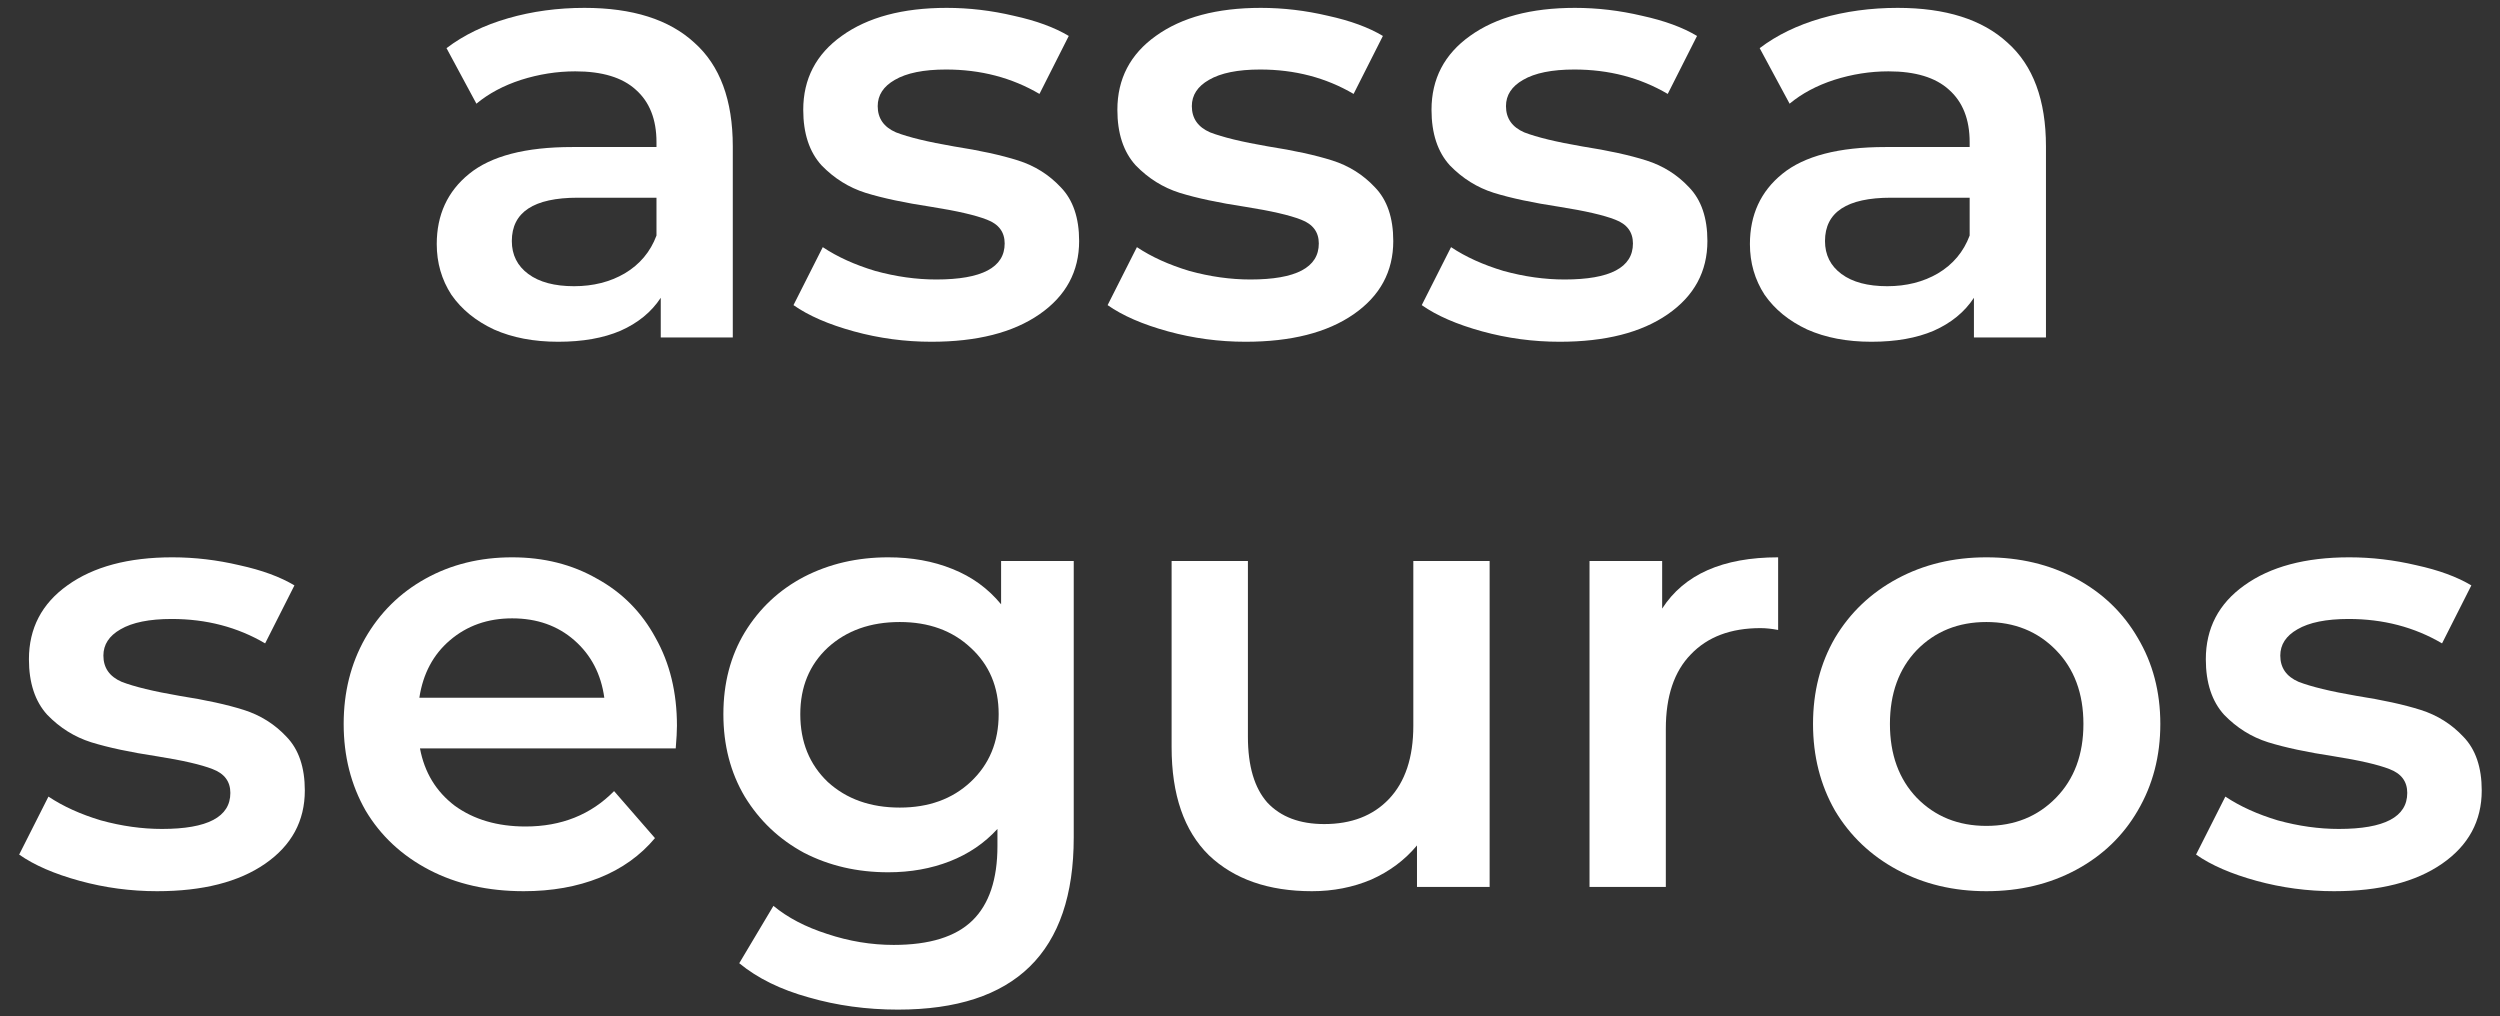
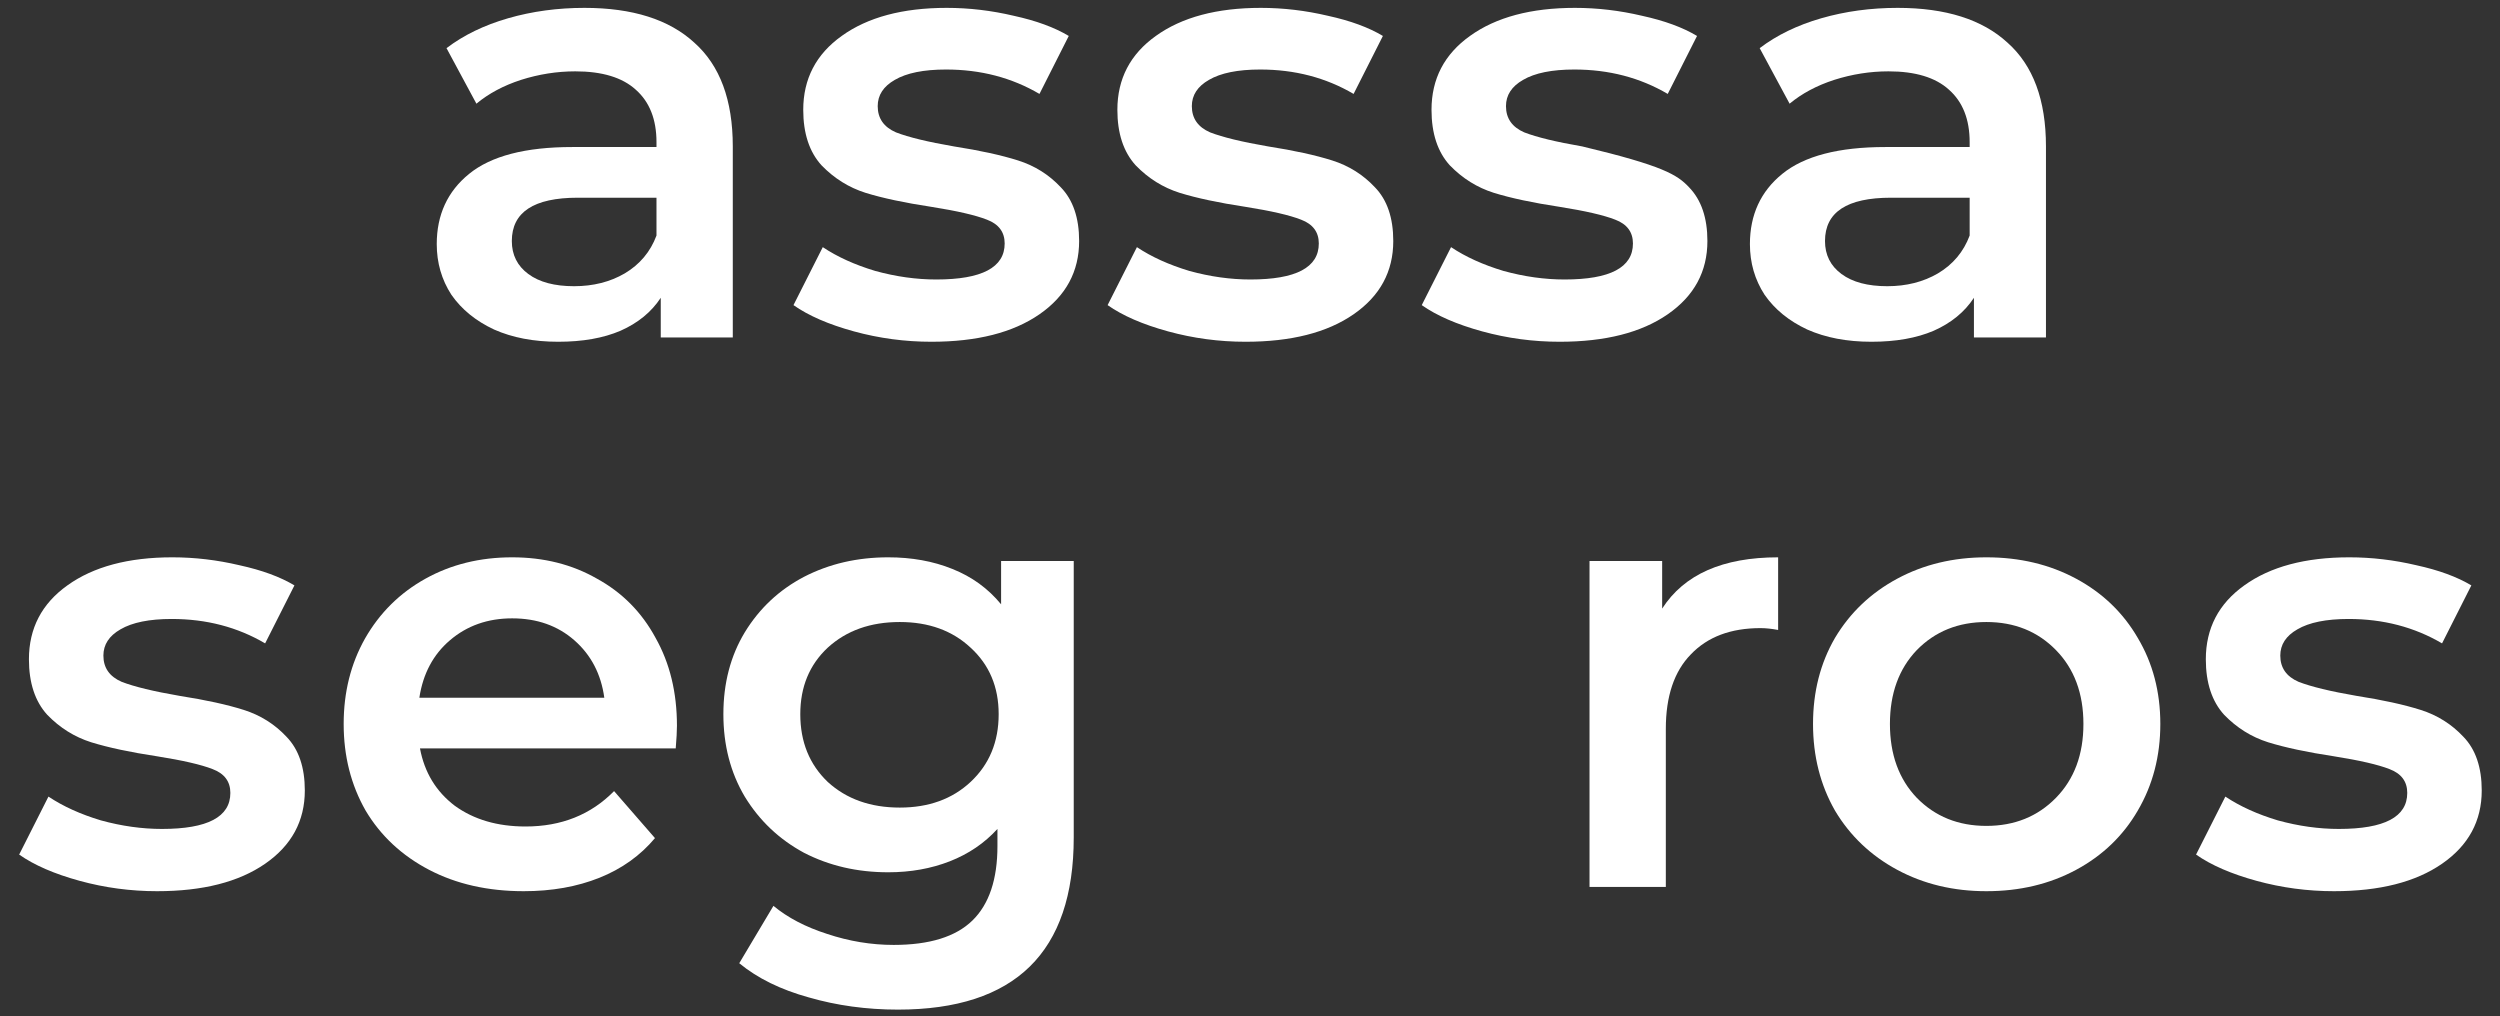
<svg xmlns="http://www.w3.org/2000/svg" width="182" height="74" viewBox="0 0 182 74" fill="none">
  <rect x="0" y="0" width="182" height="74" fill="#333333" stroke="none" />
  <path d="M169.916 64.879C167.99 64.879 166.109 64.628 164.272 64.124C162.436 63.62 160.969 62.984 159.873 62.213L162.006 57.992C163.073 58.703 164.347 59.281 165.828 59.725C167.339 60.14 168.82 60.347 170.271 60.347C173.589 60.347 175.248 59.473 175.248 57.725C175.248 56.896 174.819 56.318 173.96 55.992C173.13 55.666 171.782 55.355 169.916 55.059C167.961 54.763 166.361 54.422 165.117 54.037C163.902 53.652 162.836 52.985 161.917 52.037C161.029 51.06 160.584 49.712 160.584 47.994C160.584 45.742 161.517 43.95 163.384 42.617C165.28 41.254 167.827 40.573 171.027 40.573C172.656 40.573 174.285 40.765 175.915 41.15C177.544 41.506 178.877 41.995 179.914 42.617L177.781 46.838C175.767 45.653 173.5 45.061 170.982 45.061C169.353 45.061 168.109 45.313 167.25 45.816C166.42 46.29 166.005 46.927 166.005 47.727C166.005 48.616 166.45 49.253 167.339 49.638C168.257 49.993 169.664 50.334 171.56 50.66C173.456 50.956 175.011 51.297 176.226 51.682C177.44 52.067 178.477 52.719 179.336 53.637C180.225 54.555 180.67 55.859 180.67 57.547C180.67 59.769 179.707 61.547 177.781 62.88C175.856 64.213 173.234 64.879 169.916 64.879Z" fill="white" />
  <path d="M144.608 64.879C142.208 64.879 140.046 64.361 138.12 63.324C136.195 62.287 134.684 60.851 133.588 59.014C132.521 57.148 131.988 55.044 131.988 52.704C131.988 50.364 132.521 48.275 133.588 46.438C134.684 44.602 136.195 43.165 138.12 42.128C140.046 41.091 142.208 40.573 144.608 40.573C147.037 40.573 149.214 41.091 151.14 42.128C153.066 43.165 154.562 44.602 155.628 46.438C156.724 48.275 157.272 50.364 157.272 52.704C157.272 55.044 156.724 57.148 155.628 59.014C154.562 60.851 153.066 62.287 151.14 63.324C149.214 64.361 147.037 64.879 144.608 64.879ZM144.608 60.125C146.652 60.125 148.341 59.444 149.674 58.081C151.007 56.718 151.673 54.926 151.673 52.704C151.673 50.482 151.007 48.69 149.674 47.327C148.341 45.964 146.652 45.283 144.608 45.283C142.564 45.283 140.875 45.964 139.542 47.327C138.239 48.69 137.587 50.482 137.587 52.704C137.587 54.926 138.239 56.718 139.542 58.081C140.875 59.444 142.564 60.125 144.608 60.125Z" fill="white" />
  <path d="M121.005 44.305C122.605 41.817 125.419 40.573 129.448 40.573V45.861C128.974 45.772 128.545 45.727 128.159 45.727C125.997 45.727 124.308 46.364 123.094 47.638C121.879 48.882 121.272 50.69 121.272 53.059V64.569H115.717V40.839H121.005V44.305Z" fill="white" />
-   <path d="M108.445 40.839V64.569H103.157V61.547C102.268 62.613 101.157 63.443 99.824 64.035C98.491 64.598 97.054 64.879 95.513 64.879C92.344 64.879 89.841 64.006 88.004 62.258C86.197 60.48 85.293 57.859 85.293 54.392V40.839H90.848V53.637C90.848 55.77 91.322 57.37 92.27 58.436C93.247 59.473 94.625 59.992 96.402 59.992C98.387 59.992 99.957 59.384 101.113 58.17C102.298 56.925 102.89 55.148 102.89 52.837V40.839H108.445Z" fill="white" />
  <path d="M78.168 40.839V60.969C78.168 69.323 73.902 73.5 65.371 73.5C63.09 73.5 60.927 73.204 58.883 72.612C56.839 72.049 55.15 71.219 53.817 70.123L56.306 65.946C57.342 66.805 58.646 67.487 60.216 67.99C61.816 68.523 63.43 68.79 65.06 68.79C67.666 68.79 69.577 68.198 70.792 67.013C72.007 65.828 72.614 64.02 72.614 61.591V60.347C71.666 61.384 70.51 62.169 69.148 62.702C67.785 63.235 66.289 63.502 64.66 63.502C62.408 63.502 60.364 63.028 58.527 62.08C56.72 61.102 55.283 59.74 54.217 57.992C53.18 56.244 52.662 54.244 52.662 51.993C52.662 49.742 53.18 47.757 54.217 46.038C55.283 44.291 56.72 42.943 58.527 41.995C60.364 41.047 62.408 40.573 64.66 40.573C66.378 40.573 67.933 40.854 69.326 41.417C70.747 41.98 71.932 42.839 72.88 43.994V40.839H78.168ZM65.504 58.792C67.607 58.792 69.326 58.17 70.659 56.925C72.021 55.651 72.703 54.007 72.703 51.993C72.703 50.008 72.021 48.394 70.659 47.149C69.326 45.905 67.607 45.283 65.504 45.283C63.371 45.283 61.623 45.905 60.26 47.149C58.927 48.394 58.261 50.008 58.261 51.993C58.261 54.007 58.927 55.651 60.26 56.925C61.623 58.17 63.371 58.792 65.504 58.792Z" fill="white" />
  <path d="M49.282 52.837C49.282 53.222 49.252 53.77 49.193 54.481H30.574C30.9 56.229 31.744 57.622 33.107 58.658C34.499 59.666 36.217 60.169 38.261 60.169C40.868 60.169 43.016 59.31 44.705 57.592L47.682 61.014C46.615 62.287 45.267 63.25 43.638 63.902C42.009 64.554 40.172 64.879 38.128 64.879C35.521 64.879 33.225 64.361 31.24 63.324C29.255 62.287 27.715 60.851 26.619 59.014C25.552 57.148 25.019 55.044 25.019 52.704C25.019 50.393 25.538 48.319 26.574 46.483C27.641 44.617 29.107 43.165 30.974 42.128C32.84 41.091 34.943 40.573 37.284 40.573C39.594 40.573 41.653 41.091 43.46 42.128C45.297 43.135 46.719 44.572 47.726 46.438C48.763 48.275 49.282 50.408 49.282 52.837ZM37.284 45.016C35.506 45.016 33.995 45.55 32.751 46.616C31.537 47.653 30.796 49.045 30.529 50.793H43.993C43.757 49.075 43.031 47.683 41.816 46.616C40.602 45.55 39.091 45.016 37.284 45.016Z" fill="white" />
  <path d="M11.437 64.879C9.512 64.879 7.63 64.628 5.794 64.124C3.957 63.62 2.491 62.984 1.395 62.213L3.527 57.992C4.594 58.703 5.868 59.281 7.349 59.725C8.86 60.14 10.341 60.347 11.793 60.347C15.111 60.347 16.77 59.473 16.77 57.725C16.77 56.896 16.34 56.318 15.481 55.992C14.651 55.666 13.303 55.355 11.437 55.059C9.482 54.763 7.882 54.422 6.638 54.037C5.423 53.652 4.357 52.985 3.439 52.037C2.55 51.06 2.106 49.712 2.106 47.994C2.106 45.742 3.039 43.95 4.905 42.617C6.801 41.254 9.349 40.573 12.548 40.573C14.177 40.573 15.807 40.765 17.436 41.15C19.066 41.506 20.399 41.995 21.435 42.617L19.302 46.838C17.288 45.653 15.022 45.061 12.504 45.061C10.874 45.061 9.63 45.313 8.771 45.816C7.942 46.29 7.527 46.927 7.527 47.727C7.527 48.616 7.971 49.253 8.86 49.638C9.778 49.993 11.185 50.334 13.081 50.66C14.977 50.956 16.533 51.297 17.747 51.682C18.962 52.067 19.999 52.719 20.858 53.637C21.747 54.555 22.191 55.859 22.191 57.547C22.191 59.769 21.228 61.547 19.302 62.88C17.377 64.213 14.755 64.879 11.437 64.879Z" fill="white" />
  <path d="M138.148 0.573C141.644 0.573 144.31 1.417 146.147 3.106C148.013 4.765 148.946 7.283 148.946 10.66V24.569H143.702V21.68C143.021 22.717 142.044 23.517 140.77 24.08C139.525 24.613 138.015 24.88 136.237 24.88C134.46 24.88 132.904 24.583 131.571 23.991C130.238 23.369 129.201 22.524 128.461 21.458C127.75 20.362 127.394 19.132 127.394 17.77C127.394 15.637 128.179 13.933 129.749 12.659C131.349 11.356 133.852 10.704 137.259 10.704H143.391V10.349C143.391 8.69 142.888 7.416 141.881 6.527C140.903 5.639 139.437 5.194 137.481 5.194C136.148 5.194 134.83 5.402 133.527 5.816C132.253 6.231 131.171 6.809 130.283 7.549L128.105 3.506C129.35 2.558 130.846 1.832 132.593 1.328C134.341 0.825 136.193 0.573 138.148 0.573ZM137.393 20.836C138.785 20.836 140.014 20.525 141.081 19.903C142.177 19.251 142.947 18.333 143.391 17.148V14.393H137.659C134.46 14.393 132.86 15.444 132.86 17.547C132.86 18.555 133.26 19.355 134.06 19.947C134.86 20.54 135.971 20.836 137.393 20.836Z" fill="white" />
-   <path d="M113.546 24.88C111.62 24.88 109.739 24.628 107.902 24.124C106.066 23.62 104.599 22.984 103.503 22.213L105.636 17.992C106.703 18.703 107.976 19.28 109.458 19.725C110.968 20.14 112.45 20.347 113.901 20.347C117.219 20.347 118.878 19.473 118.878 17.725C118.878 16.896 118.449 16.318 117.589 15.992C116.76 15.666 115.412 15.355 113.546 15.059C111.591 14.763 109.991 14.422 108.747 14.037C107.532 13.652 106.466 12.985 105.547 12.037C104.658 11.06 104.214 9.712 104.214 7.994C104.214 5.742 105.147 3.95 107.014 2.617C108.91 1.254 111.457 0.573 114.657 0.573C116.286 0.573 117.915 0.765 119.545 1.15C121.174 1.506 122.507 1.995 123.544 2.617L121.411 6.838C119.397 5.653 117.13 5.061 114.612 5.061C112.983 5.061 111.739 5.313 110.88 5.816C110.05 6.29 109.635 6.927 109.635 7.727C109.635 8.616 110.08 9.253 110.968 9.638C111.887 9.993 113.294 10.334 115.19 10.66C117.086 10.956 118.641 11.297 119.856 11.682C121.07 12.067 122.107 12.719 122.966 13.637C123.855 14.555 124.299 15.859 124.299 17.547C124.299 19.769 123.337 21.547 121.411 22.88C119.485 24.213 116.864 24.88 113.546 24.88Z" fill="white" />
+   <path d="M113.546 24.88C111.62 24.88 109.739 24.628 107.902 24.124C106.066 23.62 104.599 22.984 103.503 22.213L105.636 17.992C106.703 18.703 107.976 19.28 109.458 19.725C110.968 20.14 112.45 20.347 113.901 20.347C117.219 20.347 118.878 19.473 118.878 17.725C118.878 16.896 118.449 16.318 117.589 15.992C116.76 15.666 115.412 15.355 113.546 15.059C111.591 14.763 109.991 14.422 108.747 14.037C107.532 13.652 106.466 12.985 105.547 12.037C104.658 11.06 104.214 9.712 104.214 7.994C104.214 5.742 105.147 3.95 107.014 2.617C108.91 1.254 111.457 0.573 114.657 0.573C116.286 0.573 117.915 0.765 119.545 1.15C121.174 1.506 122.507 1.995 123.544 2.617L121.411 6.838C119.397 5.653 117.13 5.061 114.612 5.061C112.983 5.061 111.739 5.313 110.88 5.816C110.05 6.29 109.635 6.927 109.635 7.727C109.635 8.616 110.08 9.253 110.968 9.638C111.887 9.993 113.294 10.334 115.19 10.66C121.07 12.067 122.107 12.719 122.966 13.637C123.855 14.555 124.299 15.859 124.299 17.547C124.299 19.769 123.337 21.547 121.411 22.88C119.485 24.213 116.864 24.88 113.546 24.88Z" fill="white" />
  <path d="M90.677 24.88C88.751 24.88 86.87 24.628 85.033 24.124C83.196 23.62 81.73 22.984 80.634 22.213L82.767 17.992C83.833 18.703 85.107 19.28 86.588 19.725C88.099 20.14 89.58 20.347 91.032 20.347C94.35 20.347 96.009 19.473 96.009 17.725C96.009 16.896 95.579 16.318 94.72 15.992C93.891 15.666 92.543 15.355 90.677 15.059C88.721 14.763 87.122 14.422 85.877 14.037C84.663 13.652 83.596 12.985 82.678 12.037C81.789 11.06 81.345 9.712 81.345 7.994C81.345 5.742 82.278 3.95 84.144 2.617C86.04 1.254 88.588 0.573 91.787 0.573C93.417 0.573 95.046 0.765 96.675 1.15C98.305 1.506 99.638 1.995 100.675 2.617L98.542 6.838C96.527 5.653 94.261 5.061 91.743 5.061C90.114 5.061 88.87 5.313 88.01 5.816C87.181 6.29 86.766 6.927 86.766 7.727C86.766 8.616 87.21 9.253 88.099 9.638C89.018 9.993 90.425 10.334 92.321 10.66C94.217 10.956 95.772 11.297 96.987 11.682C98.201 12.067 99.238 12.719 100.097 13.637C100.986 14.555 101.43 15.859 101.43 17.547C101.43 19.769 100.467 21.547 98.542 22.88C96.616 24.213 93.995 24.88 90.677 24.88Z" fill="white" />
  <path d="M67.807 24.88C65.882 24.88 64.001 24.628 62.164 24.124C60.327 23.62 58.861 22.984 57.765 22.213L59.898 17.992C60.964 18.703 62.238 19.28 63.719 19.725C65.23 20.14 66.711 20.347 68.163 20.347C71.481 20.347 73.14 19.473 73.14 17.725C73.14 16.896 72.71 16.318 71.851 15.992C71.022 15.666 69.674 15.355 67.807 15.059C65.852 14.763 64.252 14.422 63.008 14.037C61.794 13.652 60.727 12.985 59.809 12.037C58.92 11.06 58.476 9.712 58.476 7.994C58.476 5.742 59.409 3.95 61.275 2.617C63.171 1.254 65.719 0.573 68.918 0.573C70.548 0.573 72.177 0.765 73.806 1.15C75.436 1.506 76.769 1.995 77.806 2.617L75.673 6.838C73.658 5.653 71.392 5.061 68.874 5.061C67.245 5.061 66 5.313 65.141 5.816C64.312 6.29 63.897 6.927 63.897 7.727C63.897 8.616 64.341 9.253 65.23 9.638C66.148 9.993 67.555 10.334 69.451 10.66C71.347 10.956 72.903 11.297 74.117 11.682C75.332 12.067 76.369 12.719 77.228 13.637C78.117 14.555 78.561 15.859 78.561 17.547C78.561 19.769 77.598 21.547 75.673 22.88C73.747 24.213 71.125 24.88 67.807 24.88Z" fill="white" />
  <path d="M42.549 0.573C46.044 0.573 48.711 1.417 50.547 3.106C52.414 4.765 53.347 7.283 53.347 10.66V24.569H48.103V21.68C47.422 22.717 46.444 23.517 45.17 24.08C43.926 24.613 42.415 24.88 40.638 24.88C38.86 24.88 37.305 24.583 35.972 23.991C34.639 23.369 33.602 22.524 32.861 21.458C32.151 20.362 31.795 19.132 31.795 17.77C31.795 15.637 32.58 13.933 34.15 12.659C35.75 11.356 38.253 10.704 41.66 10.704H47.792V10.349C47.792 8.69 47.289 7.416 46.281 6.527C45.304 5.639 43.837 5.194 41.882 5.194C40.549 5.194 39.231 5.402 37.927 5.816C36.653 6.231 35.572 6.809 34.683 7.549L32.506 3.506C33.75 2.558 35.246 1.832 36.994 1.328C38.742 0.825 40.593 0.573 42.549 0.573ZM41.793 20.836C43.186 20.836 44.415 20.525 45.481 19.903C46.578 19.251 47.348 18.333 47.792 17.148V14.393H42.06C38.86 14.393 37.261 15.444 37.261 17.547C37.261 18.555 37.661 19.355 38.461 19.947C39.26 20.54 40.371 20.836 41.793 20.836Z" fill="white" />
</svg>